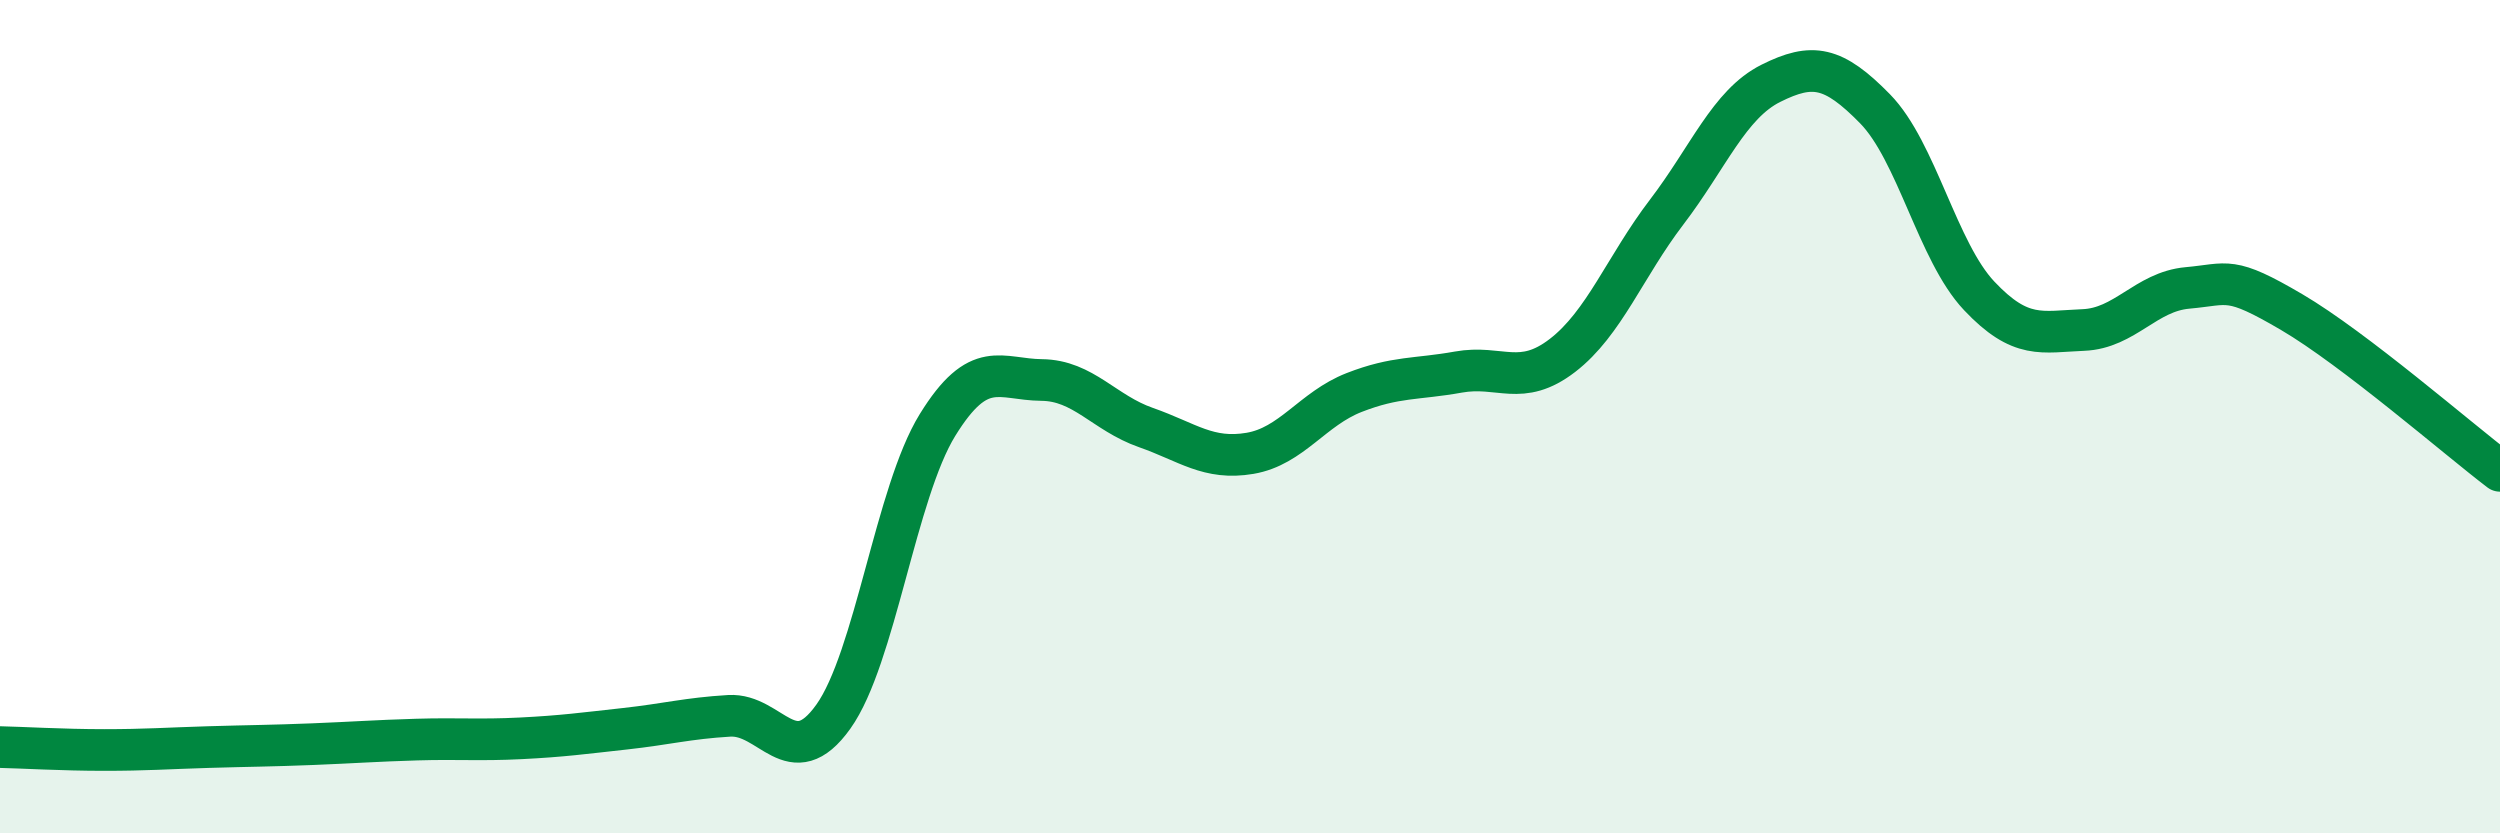
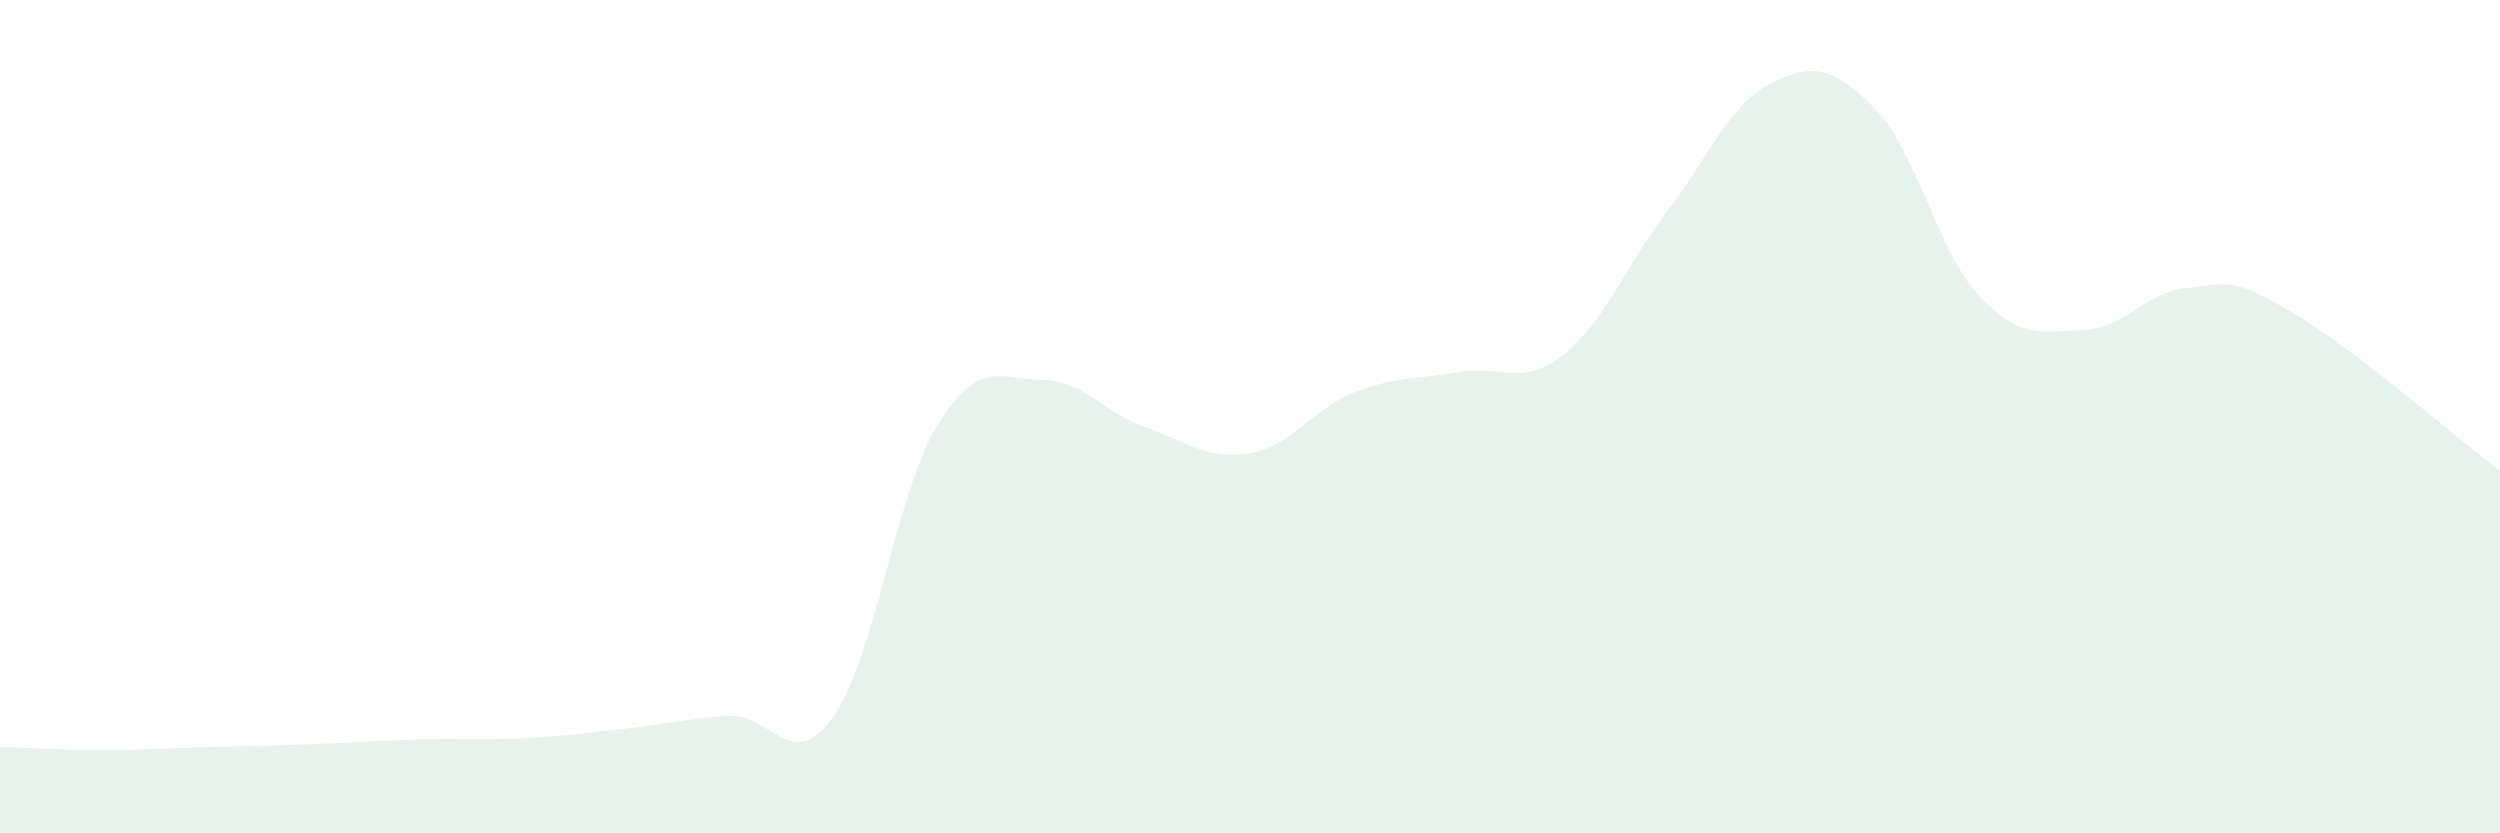
<svg xmlns="http://www.w3.org/2000/svg" width="60" height="20" viewBox="0 0 60 20">
  <path d="M 0,17.93 C 0.5,17.94 1.5,18 2.5,18 C 3.5,18 4,17.96 5,17.93 C 6,17.9 6.5,17.9 7.5,17.86 C 8.5,17.82 9,17.78 10,17.75 C 11,17.72 11.5,17.77 12.5,17.72 C 13.5,17.67 14,17.6 15,17.49 C 16,17.38 16.5,17.24 17.5,17.18 C 18.5,17.12 19,18.6 20,17.2 C 21,15.8 21.5,11.82 22.5,10.2 C 23.5,8.58 24,9.11 25,9.12 C 26,9.13 26.5,9.91 27.5,10.26 C 28.5,10.61 29,11.05 30,10.88 C 31,10.71 31.5,9.81 32.5,9.42 C 33.5,9.03 34,9.11 35,8.93 C 36,8.75 36.5,9.3 37.5,8.53 C 38.5,7.76 39,6.4 40,5.09 C 41,3.78 41.5,2.5 42.5,2 C 43.5,1.5 44,1.59 45,2.61 C 46,3.63 46.5,6.04 47.5,7.1 C 48.5,8.16 49,7.96 50,7.92 C 51,7.88 51.5,7 52.5,6.91 C 53.5,6.82 53.5,6.61 55,7.49 C 56.5,8.37 59,10.54 60,11.3L60 20L0 20Z" fill="#008740" opacity="0.1" stroke-linecap="round" stroke-linejoin="round" />
-   <path d="M 0,17.93 C 0.5,17.94 1.5,18 2.5,18 C 3.5,18 4,17.96 5,17.93 C 6,17.9 6.5,17.9 7.5,17.86 C 8.5,17.82 9,17.78 10,17.75 C 11,17.72 11.5,17.77 12.5,17.72 C 13.5,17.67 14,17.6 15,17.49 C 16,17.38 16.5,17.24 17.5,17.18 C 18.5,17.12 19,18.6 20,17.2 C 21,15.8 21.5,11.82 22.5,10.2 C 23.5,8.58 24,9.11 25,9.12 C 26,9.13 26.5,9.91 27.5,10.26 C 28.5,10.61 29,11.05 30,10.88 C 31,10.71 31.5,9.81 32.5,9.42 C 33.5,9.03 34,9.11 35,8.93 C 36,8.75 36.5,9.3 37.5,8.53 C 38.5,7.76 39,6.4 40,5.09 C 41,3.78 41.5,2.5 42.5,2 C 43.5,1.5 44,1.59 45,2.61 C 46,3.63 46.5,6.04 47.5,7.1 C 48.5,8.16 49,7.96 50,7.92 C 51,7.88 51.5,7 52.5,6.91 C 53.5,6.82 53.5,6.61 55,7.49 C 56.5,8.37 59,10.54 60,11.3" stroke="#008740" stroke-width="1" fill="none" stroke-linecap="round" stroke-linejoin="round" />
</svg>